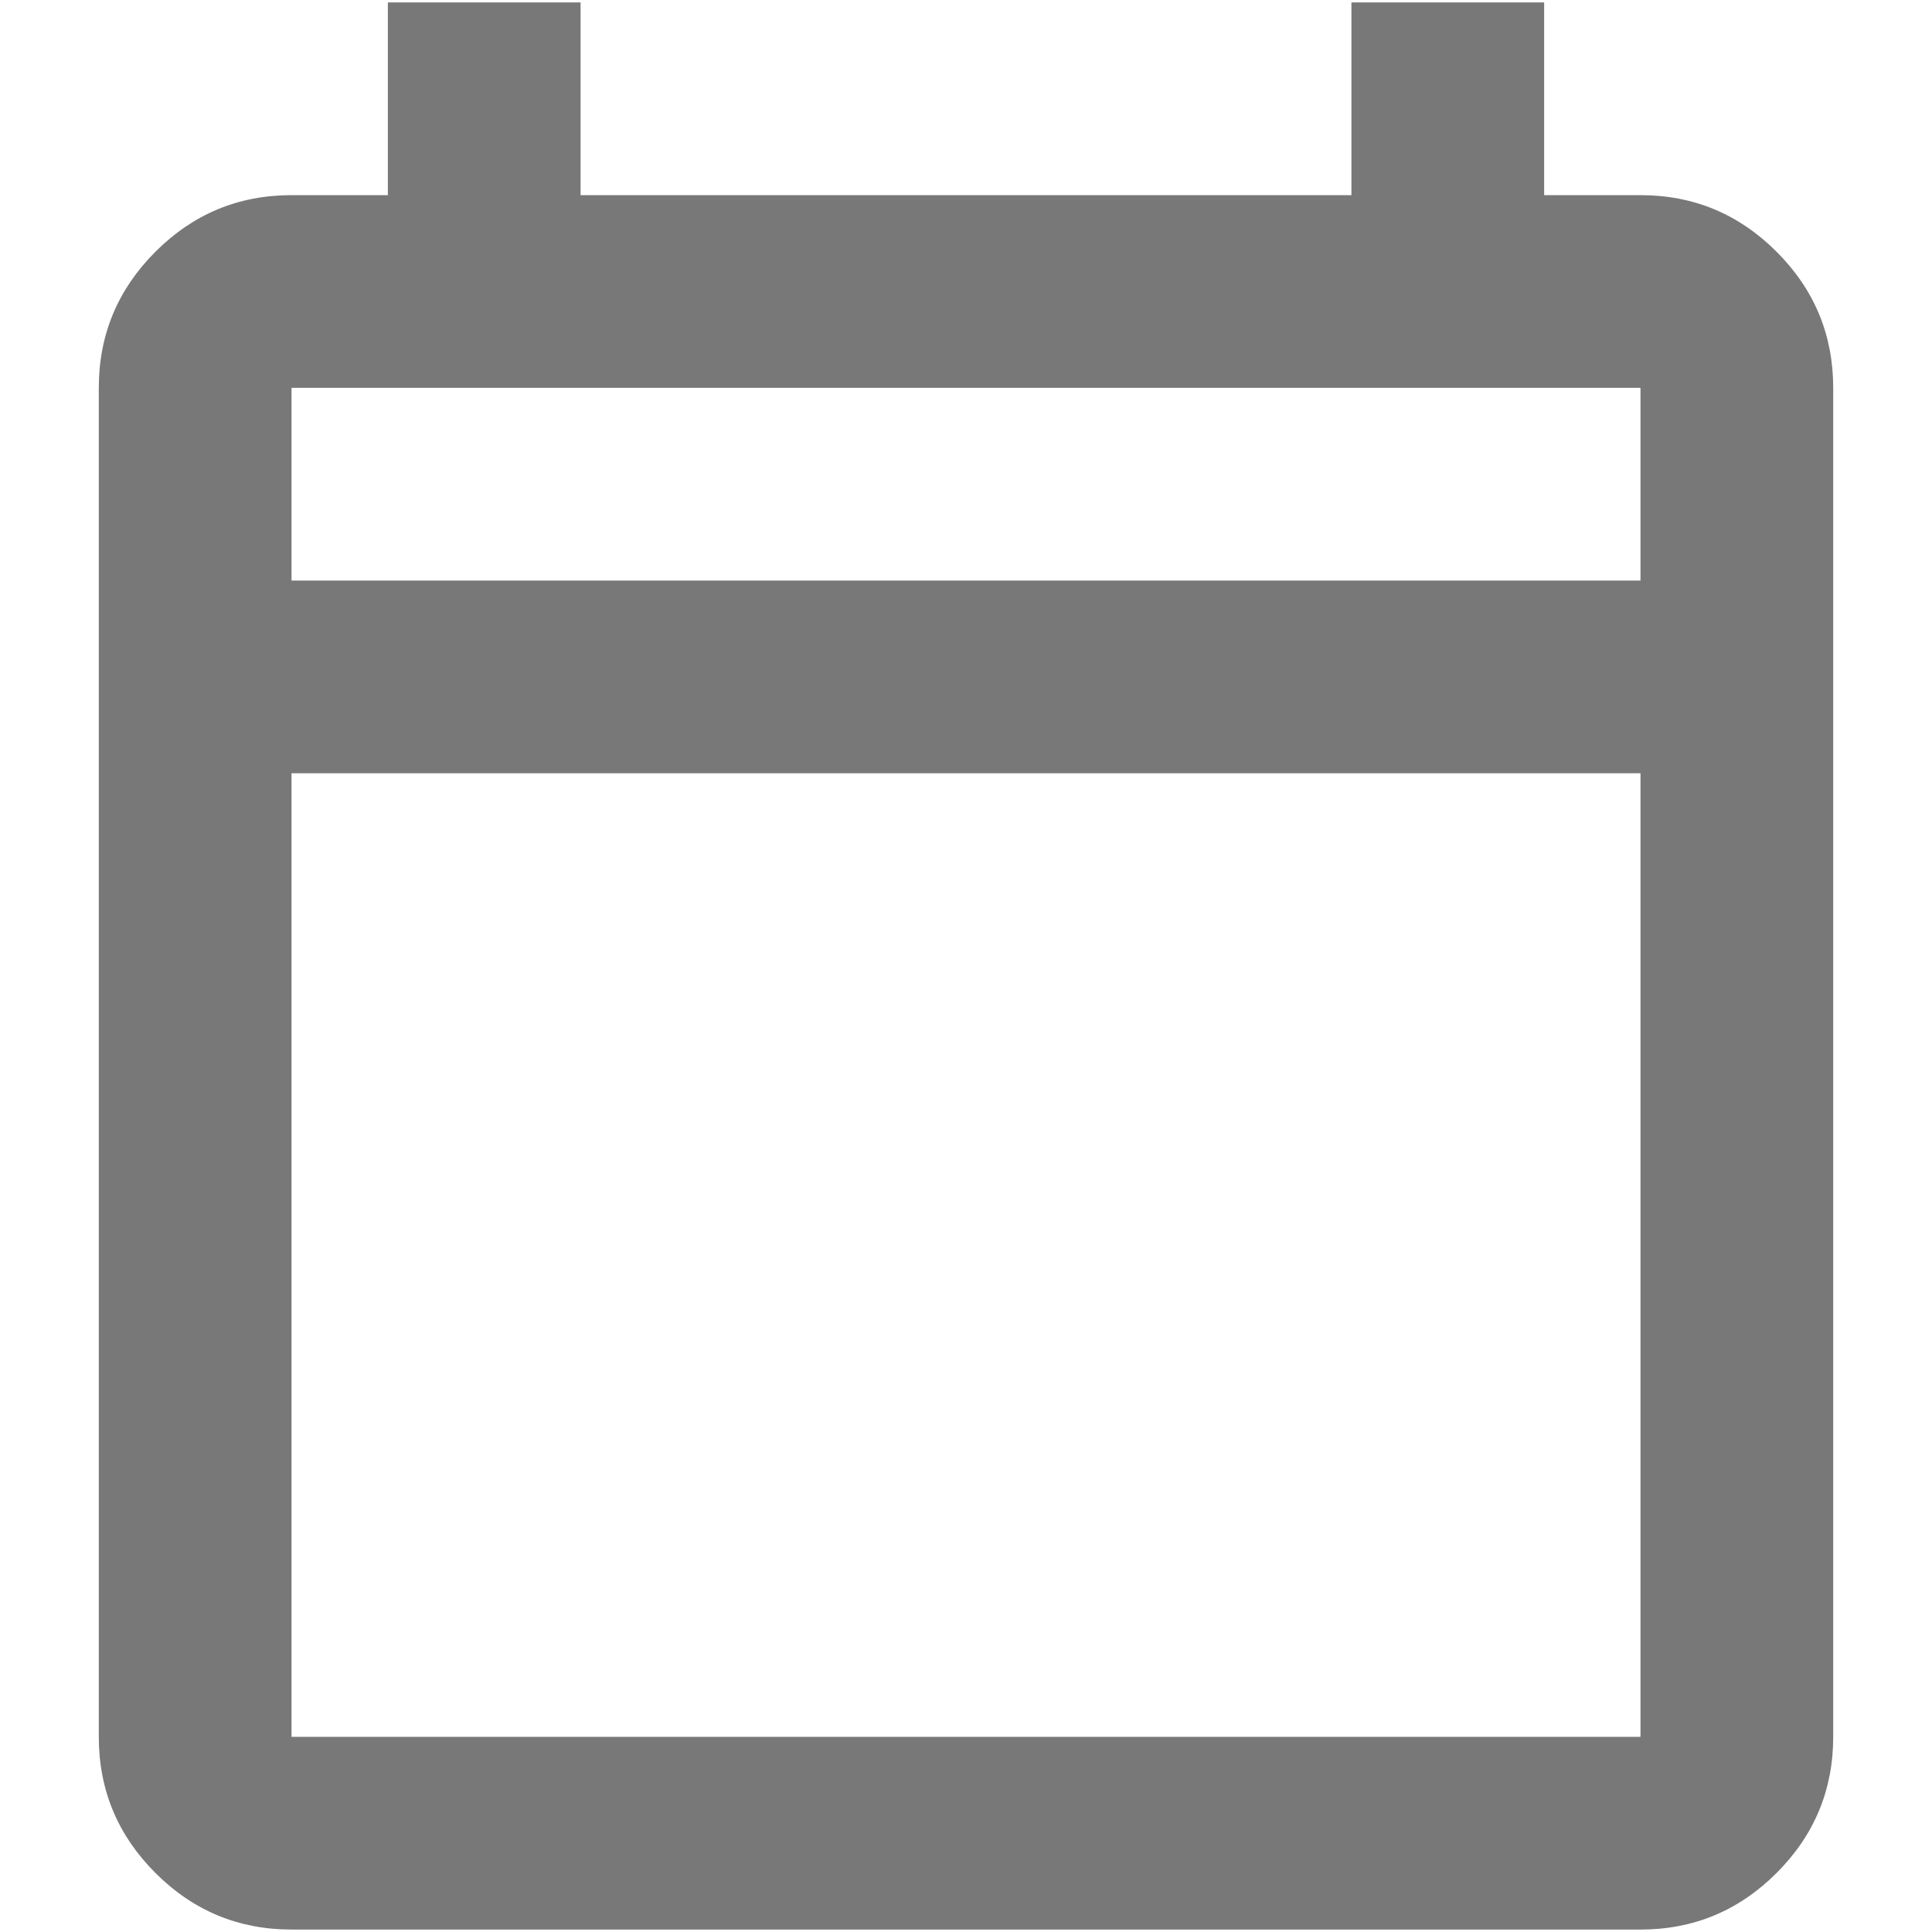
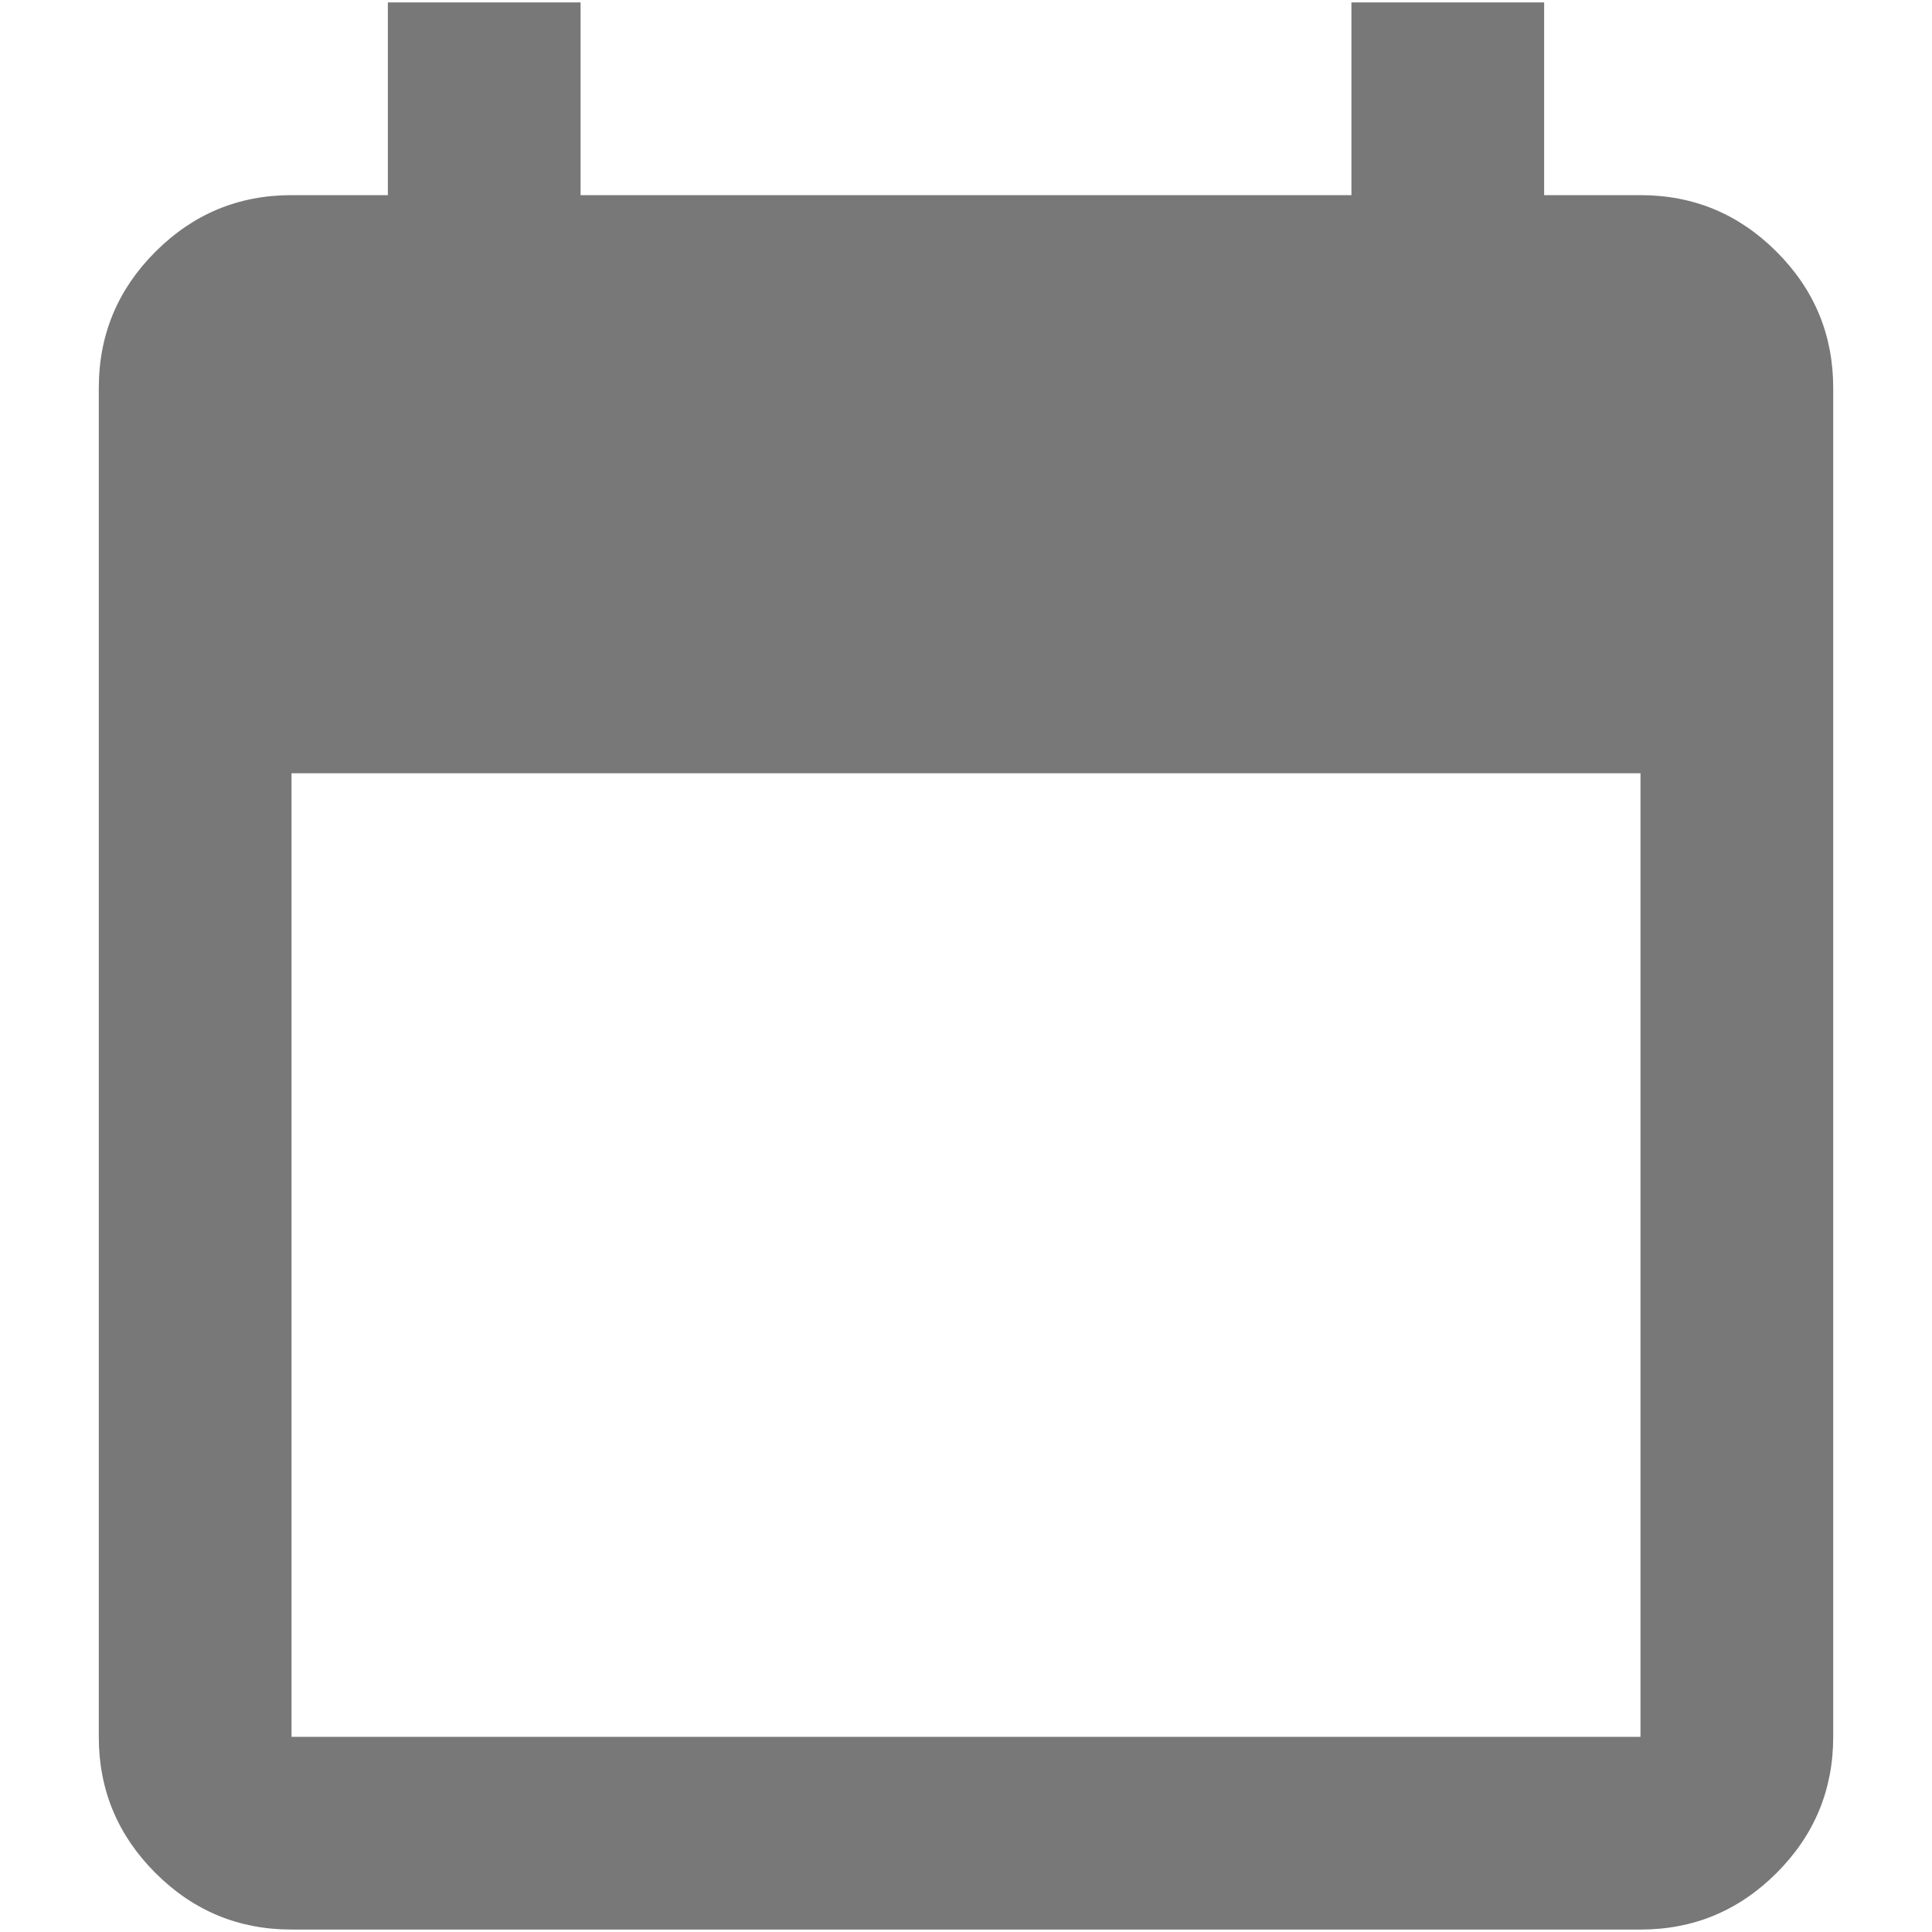
<svg xmlns="http://www.w3.org/2000/svg" height="14" viewBox="0 -960 560 560" width="14" version="1.1" id="svg4">
  <defs id="defs8" />
-   <path d="m 84.495,-400.707 q -23.042,0 -39.45,-16.409 -16.408,-16.408 -16.408,-39.45 v -391.011 q 0,-23.042 16.408,-39.45 16.408,-16.409 39.45,-16.409 h 27.929 v -55.859 h 55.859 v 55.859 H 391.717 v -55.859 h 55.859 v 55.859 h 27.929 q 23.042,0 39.45,16.409 16.408,16.408 16.408,39.45 v 391.011 q 0,23.042 -16.408,39.45 -16.409,16.409 -39.45,16.409 z m 0,-55.859 H 475.505 V -735.859 H 84.495 Z m 0,-335.152 H 475.505 v -55.859 H 84.495 Z m 0,0 v -55.859 z" id="path2" style="fill:#787878;stroke-width:0.698;fill-opacity:1" />
+   <path d="m 84.495,-400.707 q -23.042,0 -39.45,-16.409 -16.408,-16.408 -16.408,-39.45 v -391.011 q 0,-23.042 16.408,-39.45 16.408,-16.409 39.45,-16.409 h 27.929 v -55.859 h 55.859 v 55.859 H 391.717 v -55.859 h 55.859 v 55.859 h 27.929 q 23.042,0 39.45,16.409 16.408,16.408 16.408,39.45 v 391.011 q 0,23.042 -16.408,39.45 -16.409,16.409 -39.45,16.409 z m 0,-55.859 H 475.505 V -735.859 H 84.495 Z m 0,-335.152 H 475.505 H 84.495 Z m 0,0 v -55.859 z" id="path2" style="fill:#787878;stroke-width:0.698;fill-opacity:1" />
</svg>